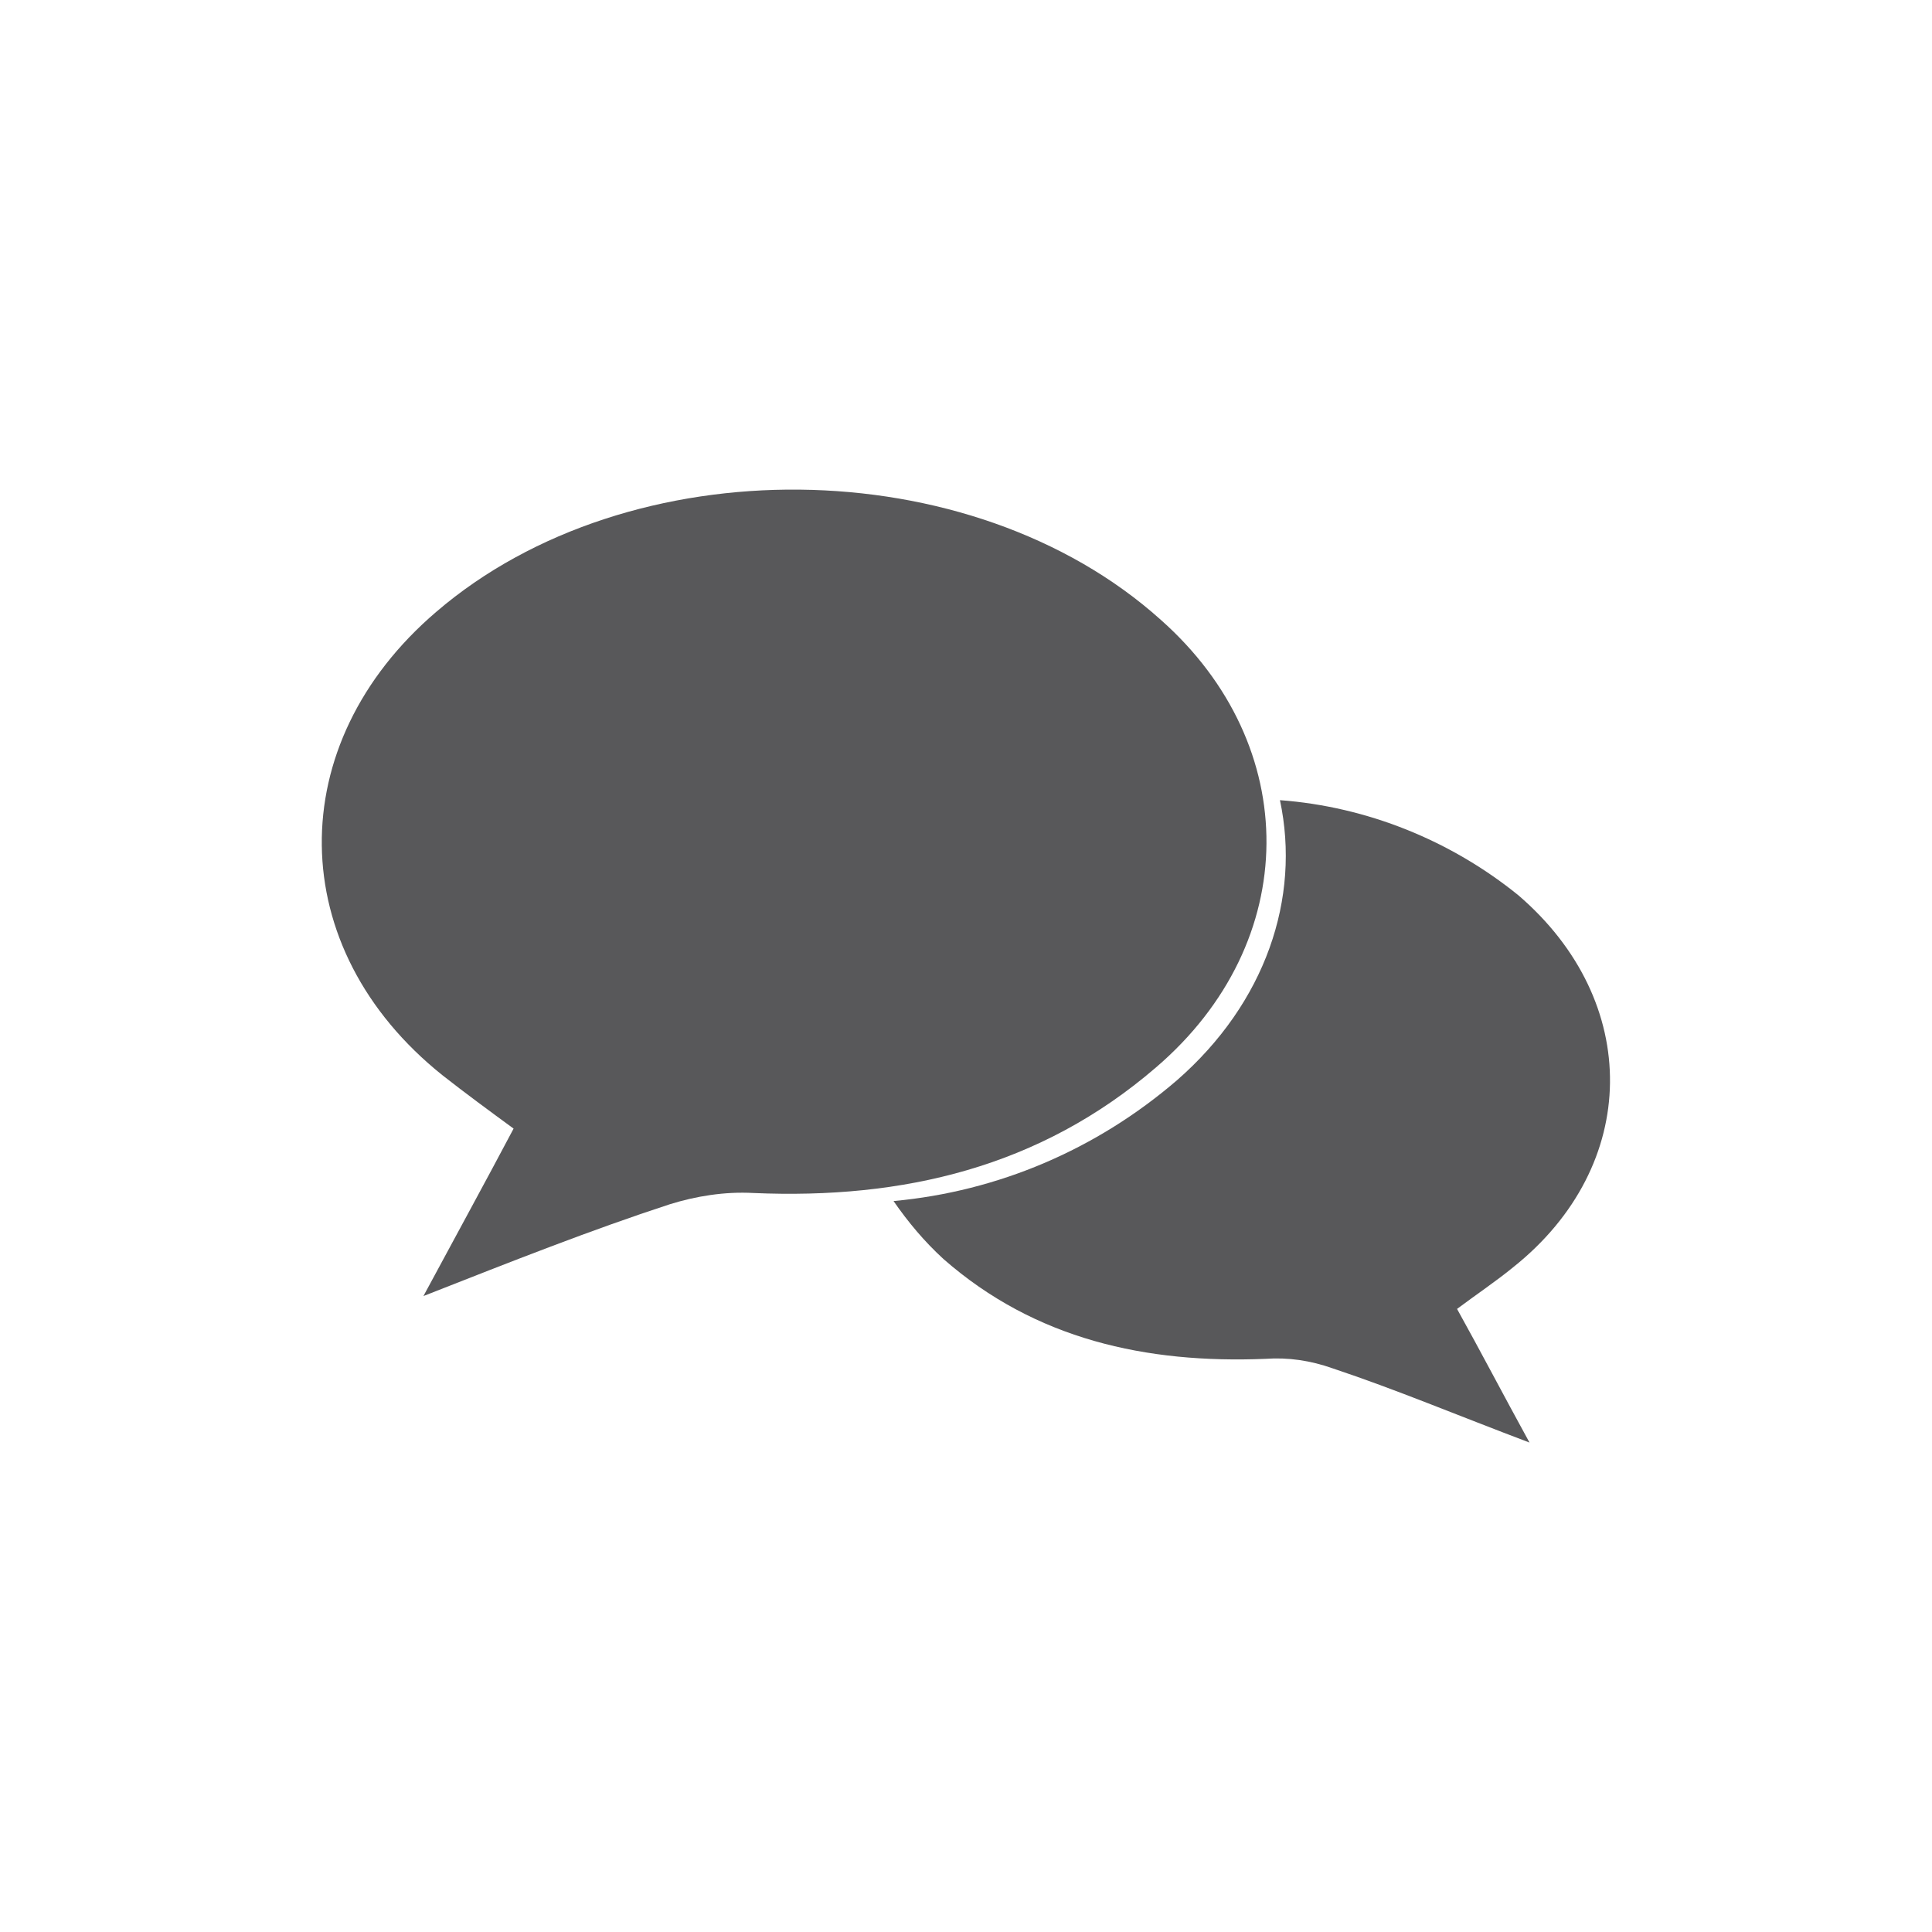
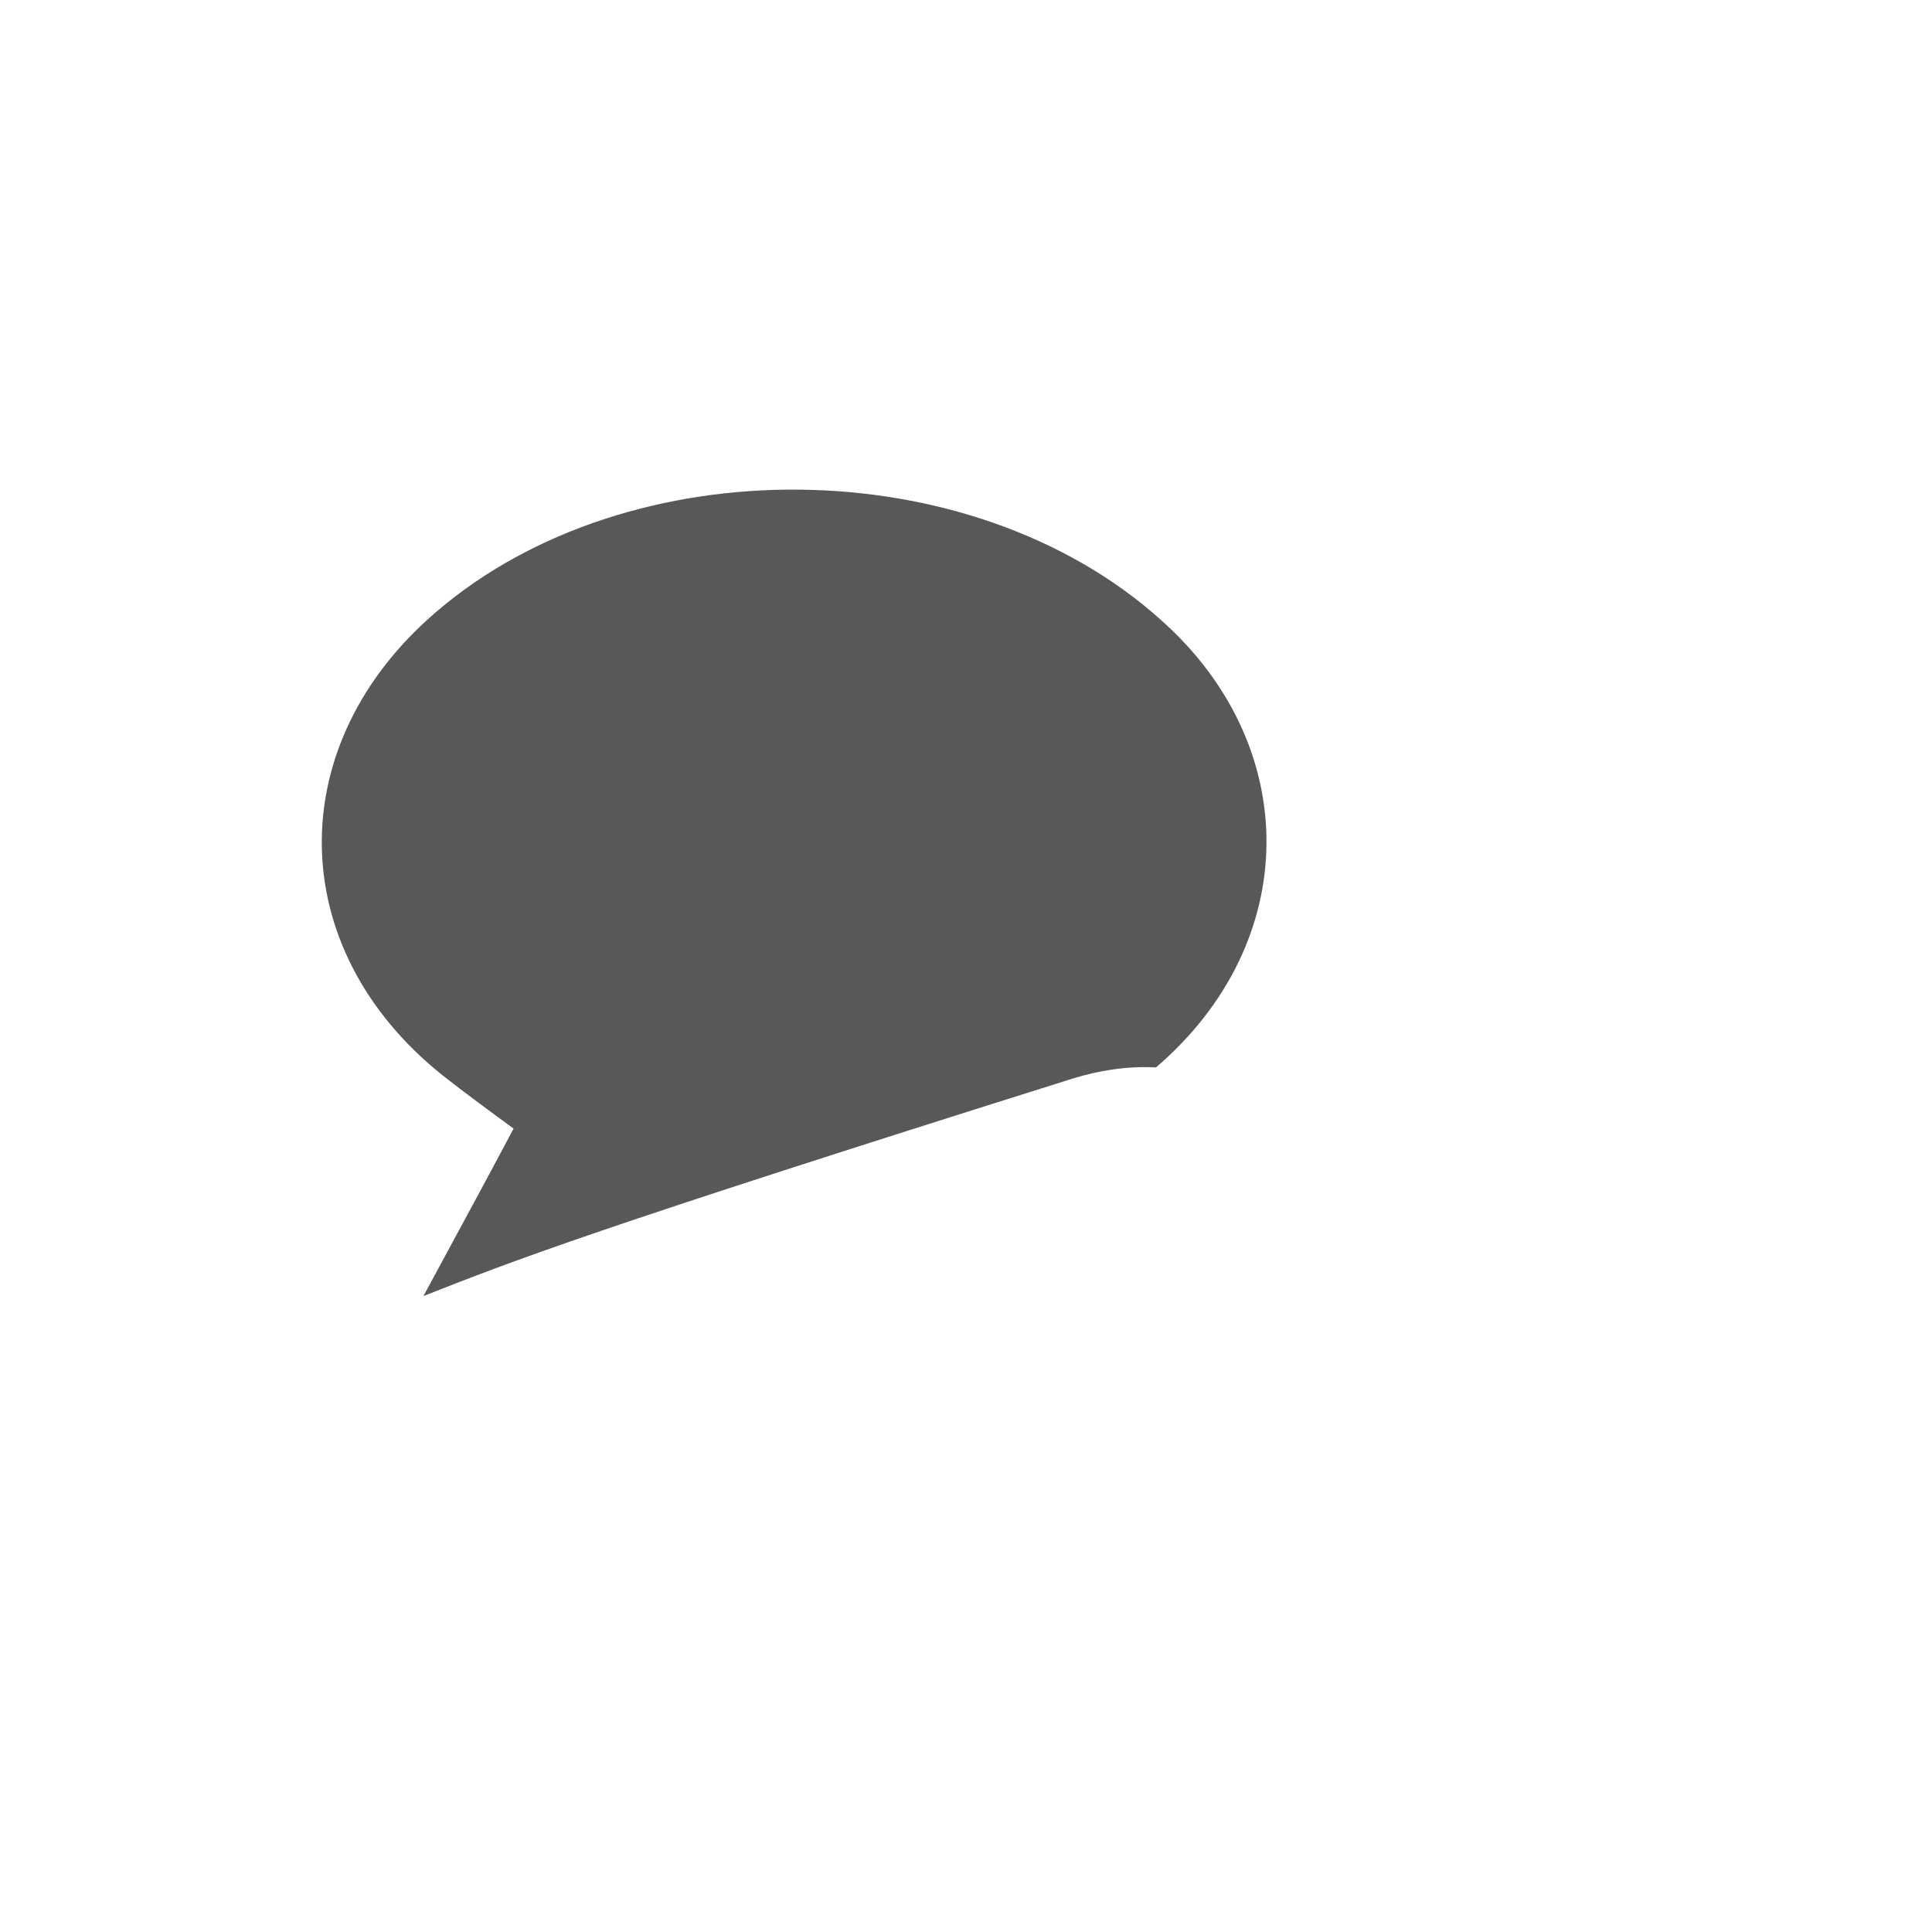
<svg xmlns="http://www.w3.org/2000/svg" version="1.1" id="Ebene_1" x="0px" y="0px" viewBox="0 0 120 120" style="enable-background:new 0 0 120 120;" xml:space="preserve">
  <style type="text/css">
	.st0{fill:#58585A;}
</style>
  <g id="beratung">
-     <path class="st0" d="M26.3,80.5c2.1-3.9,3.8-7,5.6-10.4c-1.5-1.1-3-2.2-4.4-3.3c-9.9-7.9-10-20.6-0.4-28.8   c12-10.3,33.2-10.1,45,0.5c8.8,7.8,8.8,20-0.3,27.8c-7.2,6.2-15.7,8.2-25,7.8c-1.8-0.1-3.6,0.2-5.2,0.7   C36.7,76.4,31.9,78.3,26.3,80.5" />
-     <path class="st0" d="M94.3,55.6c-4.2-3.4-9.4-5.5-14.8-5.9c1.3,6.1-0.9,12.6-6.4,17.4c-5,4.3-11.1,6.9-17.6,7.5   c0.9,1.3,1.9,2.5,3.1,3.6c5.7,5,12.6,6.5,20,6.2c1.4-0.1,2.8,0.1,4.2,0.6c3.9,1.3,7.7,2.9,12.2,4.6c-1.7-3.1-3-5.6-4.5-8.3   c1.2-0.9,2.4-1.7,3.5-2.6C101.9,72.4,102,62.2,94.3,55.6" />
+     <path class="st0" d="M26.3,80.5c2.1-3.9,3.8-7,5.6-10.4c-1.5-1.1-3-2.2-4.4-3.3c-9.9-7.9-10-20.6-0.4-28.8   c12-10.3,33.2-10.1,45,0.5c8.8,7.8,8.8,20-0.3,27.8c-1.8-0.1-3.6,0.2-5.2,0.7   C36.7,76.4,31.9,78.3,26.3,80.5" />
  </g>
</svg>